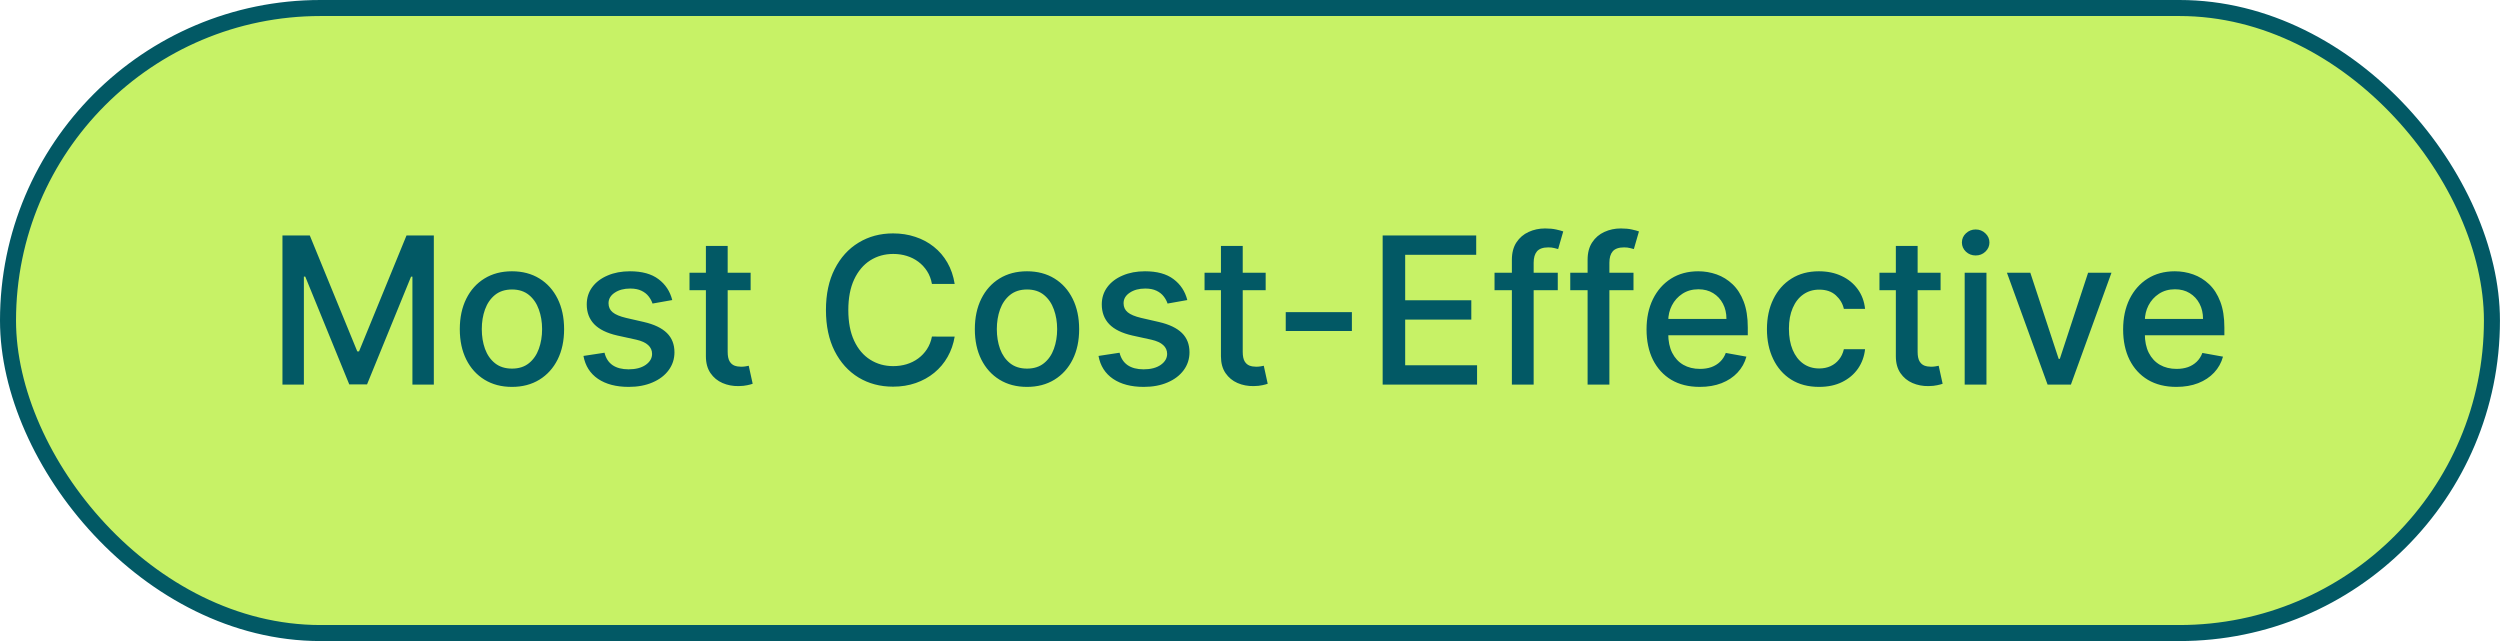
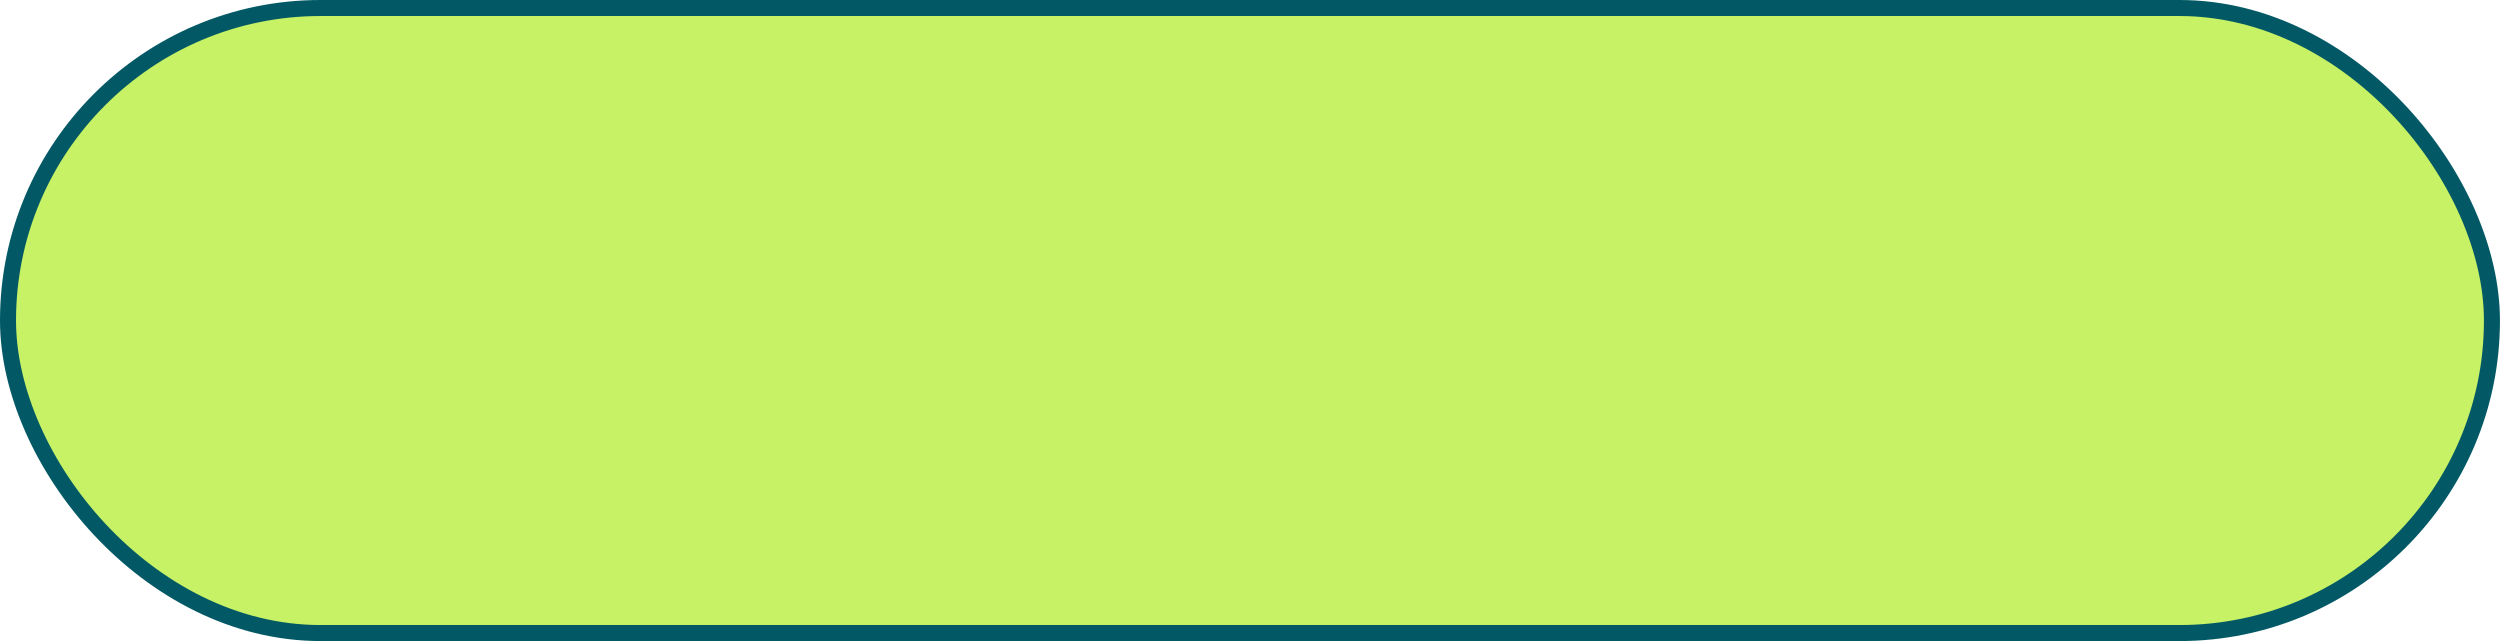
<svg xmlns="http://www.w3.org/2000/svg" width="156" height="40" viewBox="0 0 156 40" fill="none">
  <rect x="0.5" y="0.5" width="154.997" height="39.002" rx="19.501" fill="#C7F266" />
  <rect x="0.5" y="0.5" width="154.997" height="39.002" rx="19.501" stroke="#025965" stroke-width="1" />
-   <path d="M17.625 14.691H19.33L22.294 21.928H22.403L25.367 14.691H27.071V24.001H25.735V17.264H25.649L22.903 23.987H21.794L19.048 17.26H18.962V24.001H17.625V14.691ZM31.945 24.142C31.291 24.142 30.72 23.992 30.232 23.692C29.744 23.392 29.365 22.972 29.095 22.433C28.826 21.893 28.691 21.263 28.691 20.542C28.691 19.817 28.826 19.184 29.095 18.642C29.365 18.099 29.744 17.678 30.232 17.378C30.72 17.078 31.291 16.928 31.945 16.928C32.6 16.928 33.171 17.078 33.659 17.378C34.147 17.678 34.526 18.099 34.796 18.642C35.065 19.184 35.2 19.817 35.2 20.542C35.2 21.263 35.065 21.893 34.796 22.433C34.526 22.972 34.147 23.392 33.659 23.692C33.171 23.992 32.6 24.142 31.945 24.142ZM31.95 23.001C32.374 23.001 32.726 22.889 33.005 22.664C33.283 22.44 33.489 22.142 33.623 21.769C33.759 21.396 33.827 20.986 33.827 20.537C33.827 20.092 33.759 19.683 33.623 19.31C33.489 18.934 33.283 18.633 33.005 18.405C32.726 18.178 32.374 18.064 31.95 18.064C31.523 18.064 31.168 18.178 30.886 18.405C30.608 18.633 30.4 18.934 30.264 19.31C30.13 19.683 30.064 20.092 30.064 20.537C30.064 20.986 30.13 21.396 30.264 21.769C30.4 22.142 30.608 22.44 30.886 22.664C31.168 22.889 31.523 23.001 31.95 23.001ZM41.949 18.723L40.717 18.942C40.666 18.784 40.584 18.634 40.472 18.491C40.363 18.349 40.214 18.232 40.026 18.142C39.839 18.051 39.604 18.005 39.322 18.005C38.937 18.005 38.616 18.091 38.358 18.264C38.101 18.434 37.972 18.654 37.972 18.923C37.972 19.157 38.058 19.345 38.231 19.487C38.404 19.63 38.682 19.746 39.067 19.837L40.176 20.092C40.819 20.24 41.298 20.469 41.613 20.778C41.928 21.087 42.086 21.489 42.086 21.983C42.086 22.401 41.964 22.773 41.722 23.101C41.483 23.425 41.148 23.68 40.717 23.864C40.29 24.049 39.795 24.142 39.231 24.142C38.449 24.142 37.811 23.975 37.317 23.642C36.823 23.305 36.52 22.828 36.408 22.21L37.722 22.01C37.804 22.352 37.972 22.611 38.226 22.787C38.481 22.96 38.813 23.046 39.222 23.046C39.667 23.046 40.023 22.954 40.29 22.769C40.557 22.581 40.69 22.352 40.69 22.083C40.69 21.864 40.608 21.681 40.445 21.533C40.284 21.384 40.037 21.272 39.704 21.196L38.522 20.937C37.87 20.789 37.389 20.552 37.076 20.228C36.767 19.904 36.613 19.493 36.613 18.996C36.613 18.584 36.728 18.223 36.958 17.914C37.188 17.605 37.507 17.364 37.913 17.192C38.319 17.016 38.784 16.928 39.308 16.928C40.063 16.928 40.657 17.091 41.09 17.419C41.523 17.743 41.81 18.178 41.949 18.723ZM46.839 17.019V18.11H43.025V17.019H46.839ZM44.048 15.346H45.407V21.951C45.407 22.214 45.447 22.413 45.526 22.546C45.604 22.677 45.706 22.766 45.83 22.814C45.957 22.86 46.095 22.883 46.244 22.883C46.353 22.883 46.448 22.875 46.53 22.86C46.612 22.845 46.676 22.833 46.721 22.823L46.967 23.946C46.888 23.977 46.776 24.007 46.63 24.037C46.485 24.071 46.303 24.089 46.085 24.092C45.727 24.098 45.394 24.034 45.085 23.901C44.776 23.767 44.526 23.561 44.335 23.283C44.144 23.004 44.048 22.654 44.048 22.233V15.346ZM59.572 17.719H58.153C58.099 17.416 57.997 17.149 57.849 16.919C57.7 16.688 57.519 16.493 57.303 16.332C57.088 16.172 56.847 16.05 56.581 15.969C56.317 15.887 56.037 15.846 55.74 15.846C55.203 15.846 54.723 15.981 54.299 16.25C53.877 16.52 53.544 16.916 53.299 17.437C53.056 17.958 52.935 18.595 52.935 19.346C52.935 20.104 53.056 20.743 53.299 21.264C53.544 21.786 53.879 22.18 54.303 22.446C54.727 22.713 55.205 22.846 55.735 22.846C56.029 22.846 56.308 22.807 56.571 22.728C56.838 22.646 57.079 22.527 57.294 22.369C57.509 22.211 57.691 22.019 57.84 21.792C57.991 21.561 58.096 21.298 58.153 21.001L59.572 21.005C59.496 21.463 59.349 21.884 59.131 22.269C58.916 22.651 58.638 22.981 58.299 23.26C57.962 23.536 57.578 23.749 57.144 23.901C56.711 24.052 56.238 24.128 55.726 24.128C54.92 24.128 54.202 23.937 53.571 23.555C52.941 23.171 52.444 22.62 52.08 21.905C51.72 21.19 51.539 20.337 51.539 19.346C51.539 18.352 51.721 17.499 52.085 16.787C52.449 16.072 52.946 15.523 53.576 15.141C54.206 14.757 54.923 14.564 55.726 14.564C56.22 14.564 56.681 14.635 57.108 14.778C57.538 14.917 57.925 15.123 58.267 15.396C58.609 15.666 58.893 15.996 59.117 16.387C59.341 16.775 59.493 17.219 59.572 17.719ZM64.084 24.142C63.43 24.142 62.858 23.992 62.37 23.692C61.883 23.392 61.504 22.972 61.234 22.433C60.964 21.893 60.83 21.263 60.83 20.542C60.83 19.817 60.964 19.184 61.234 18.642C61.504 18.099 61.883 17.678 62.37 17.378C62.858 17.078 63.43 16.928 64.084 16.928C64.739 16.928 65.31 17.078 65.798 17.378C66.286 17.678 66.665 18.099 66.934 18.642C67.204 19.184 67.339 19.817 67.339 20.542C67.339 21.263 67.204 21.893 66.934 22.433C66.665 22.972 66.286 23.392 65.798 23.692C65.31 23.992 64.739 24.142 64.084 24.142ZM64.089 23.001C64.513 23.001 64.865 22.889 65.143 22.664C65.422 22.44 65.628 22.142 65.762 21.769C65.898 21.396 65.966 20.986 65.966 20.537C65.966 20.092 65.898 19.683 65.762 19.31C65.628 18.934 65.422 18.633 65.143 18.405C64.865 18.178 64.513 18.064 64.089 18.064C63.661 18.064 63.307 18.178 63.025 18.405C62.746 18.633 62.539 18.934 62.402 19.31C62.269 19.683 62.202 20.092 62.202 20.537C62.202 20.986 62.269 21.396 62.402 21.769C62.539 22.142 62.746 22.44 63.025 22.664C63.307 22.889 63.661 23.001 64.089 23.001ZM74.088 18.723L72.856 18.942C72.805 18.784 72.723 18.634 72.611 18.491C72.502 18.349 72.353 18.232 72.165 18.142C71.977 18.051 71.743 18.005 71.461 18.005C71.076 18.005 70.755 18.091 70.497 18.264C70.239 18.434 70.111 18.654 70.111 18.923C70.111 19.157 70.197 19.345 70.37 19.487C70.543 19.63 70.821 19.746 71.206 19.837L72.315 20.092C72.958 20.24 73.436 20.469 73.752 20.778C74.067 21.087 74.224 21.489 74.224 21.983C74.224 22.401 74.103 22.773 73.861 23.101C73.621 23.425 73.287 23.68 72.856 23.864C72.429 24.049 71.933 24.142 71.37 24.142C70.588 24.142 69.95 23.975 69.456 23.642C68.962 23.305 68.659 22.828 68.547 22.21L69.861 22.01C69.942 22.352 70.111 22.611 70.365 22.787C70.62 22.96 70.952 23.046 71.361 23.046C71.806 23.046 72.162 22.954 72.429 22.769C72.696 22.581 72.829 22.352 72.829 22.083C72.829 21.864 72.747 21.681 72.584 21.533C72.423 21.384 72.176 21.272 71.843 21.196L70.661 20.937C70.009 20.789 69.527 20.552 69.215 20.228C68.906 19.904 68.751 19.493 68.751 18.996C68.751 18.584 68.867 18.223 69.097 17.914C69.327 17.605 69.645 17.364 70.052 17.192C70.458 17.016 70.923 16.928 71.447 16.928C72.202 16.928 72.796 17.091 73.229 17.419C73.662 17.743 73.949 18.178 74.088 18.723ZM78.978 17.019V18.11H75.164V17.019H78.978ZM76.187 15.346H77.546V21.951C77.546 22.214 77.586 22.413 77.664 22.546C77.743 22.677 77.845 22.766 77.969 22.814C78.096 22.86 78.234 22.883 78.383 22.883C78.492 22.883 78.587 22.875 78.669 22.86C78.751 22.845 78.814 22.833 78.86 22.823L79.105 23.946C79.026 23.977 78.914 24.007 78.769 24.037C78.624 24.071 78.442 24.089 78.224 24.092C77.866 24.098 77.532 24.034 77.223 23.901C76.914 23.767 76.664 23.561 76.473 23.283C76.282 23.004 76.187 22.654 76.187 22.233V15.346ZM84.358 19.478V20.655H80.23V19.478H84.358ZM86.278 24.001V14.691H92.115V15.9H87.683V18.737H91.81V19.942H87.683V22.792H92.169V24.001H86.278ZM97.205 17.019V18.11H93.259V17.019H97.205ZM94.341 24.001V16.21C94.341 15.773 94.437 15.411 94.627 15.123C94.819 14.832 95.072 14.616 95.387 14.473C95.702 14.328 96.044 14.255 96.414 14.255C96.687 14.255 96.92 14.278 97.114 14.323C97.308 14.366 97.452 14.405 97.546 14.441L97.228 15.541C97.164 15.523 97.082 15.502 96.982 15.478C96.882 15.45 96.761 15.437 96.618 15.437C96.288 15.437 96.052 15.519 95.909 15.682C95.77 15.846 95.7 16.082 95.7 16.392V24.001H94.341ZM101.93 17.019V18.11H97.984V17.019H101.93ZM99.066 24.001V16.21C99.066 15.773 99.162 15.411 99.353 15.123C99.544 14.832 99.797 14.616 100.112 14.473C100.427 14.328 100.769 14.255 101.139 14.255C101.412 14.255 101.645 14.278 101.839 14.323C102.033 14.366 102.177 14.405 102.271 14.441L101.953 15.541C101.889 15.523 101.807 15.502 101.707 15.478C101.607 15.45 101.486 15.437 101.344 15.437C101.013 15.437 100.777 15.519 100.635 15.682C100.495 15.846 100.426 16.082 100.426 16.392V24.001H99.066ZM106.067 24.142C105.379 24.142 104.786 23.995 104.289 23.701C103.795 23.404 103.414 22.987 103.144 22.451C102.877 21.911 102.744 21.279 102.744 20.555C102.744 19.84 102.877 19.21 103.144 18.664C103.414 18.119 103.789 17.693 104.271 17.387C104.756 17.081 105.323 16.928 105.971 16.928C106.365 16.928 106.747 16.993 107.117 17.123C107.486 17.254 107.818 17.458 108.112 17.737C108.406 18.016 108.638 18.378 108.808 18.823C108.977 19.266 109.062 19.804 109.062 20.437V20.919H103.512V19.901H107.73C107.73 19.543 107.658 19.226 107.512 18.951C107.367 18.672 107.162 18.452 106.899 18.291C106.638 18.131 106.332 18.051 105.98 18.051C105.598 18.051 105.265 18.145 104.98 18.332C104.698 18.517 104.48 18.76 104.326 19.06C104.174 19.357 104.098 19.68 104.098 20.028V20.823C104.098 21.29 104.18 21.687 104.344 22.014C104.511 22.342 104.742 22.592 105.039 22.764C105.336 22.934 105.683 23.019 106.08 23.019C106.338 23.019 106.573 22.983 106.785 22.91C106.997 22.834 107.18 22.722 107.335 22.573C107.489 22.425 107.608 22.242 107.689 22.023L108.976 22.255C108.873 22.634 108.688 22.966 108.421 23.251C108.158 23.533 107.826 23.752 107.426 23.91C107.029 24.064 106.576 24.142 106.067 24.142ZM113.511 24.142C112.835 24.142 112.254 23.989 111.766 23.683C111.281 23.374 110.908 22.948 110.648 22.405C110.387 21.863 110.257 21.242 110.257 20.542C110.257 19.832 110.39 19.207 110.657 18.664C110.923 18.119 111.299 17.693 111.784 17.387C112.269 17.081 112.84 16.928 113.498 16.928C114.028 16.928 114.501 17.026 114.916 17.223C115.331 17.417 115.666 17.69 115.92 18.041C116.178 18.393 116.331 18.804 116.38 19.273H115.057C114.984 18.946 114.817 18.664 114.557 18.428C114.299 18.192 113.954 18.073 113.52 18.073C113.142 18.073 112.81 18.173 112.525 18.373C112.243 18.57 112.023 18.852 111.866 19.219C111.708 19.582 111.629 20.013 111.629 20.51C111.629 21.019 111.707 21.458 111.861 21.828C112.016 22.198 112.234 22.484 112.516 22.687C112.801 22.89 113.136 22.992 113.52 22.992C113.778 22.992 114.011 22.945 114.22 22.851C114.433 22.754 114.61 22.616 114.752 22.437C114.898 22.258 114.999 22.043 115.057 21.792H116.38C116.331 22.243 116.184 22.646 115.939 23.001C115.693 23.355 115.364 23.634 114.952 23.837C114.543 24.04 114.063 24.142 113.511 24.142ZM121.092 17.019V18.11H117.278V17.019H121.092ZM118.301 15.346H119.66V21.951C119.66 22.214 119.7 22.413 119.779 22.546C119.857 22.677 119.959 22.766 120.083 22.814C120.21 22.86 120.348 22.883 120.497 22.883C120.606 22.883 120.701 22.875 120.783 22.86C120.865 22.845 120.929 22.833 120.974 22.823L121.22 23.946C121.141 23.977 121.029 24.007 120.883 24.037C120.738 24.071 120.556 24.089 120.338 24.092C119.98 24.098 119.647 24.034 119.338 23.901C119.029 23.767 118.779 23.561 118.588 23.283C118.397 23.004 118.301 22.654 118.301 22.233V15.346ZM122.596 24.001V17.019H123.955V24.001H122.596ZM123.282 15.941C123.046 15.941 122.843 15.863 122.673 15.705C122.506 15.544 122.423 15.354 122.423 15.132C122.423 14.908 122.506 14.717 122.673 14.56C122.843 14.399 123.046 14.319 123.282 14.319C123.518 14.319 123.72 14.399 123.887 14.56C124.056 14.717 124.141 14.908 124.141 15.132C124.141 15.354 124.056 15.544 123.887 15.705C123.72 15.863 123.518 15.941 123.282 15.941ZM131.756 17.019L129.224 24.001H127.77L125.233 17.019H126.692L128.461 22.392H128.533L130.297 17.019H131.756ZM135.805 24.142C135.117 24.142 134.525 23.995 134.028 23.701C133.534 23.404 133.152 22.987 132.883 22.451C132.616 21.911 132.483 21.279 132.483 20.555C132.483 19.84 132.616 19.21 132.883 18.664C133.152 18.119 133.528 17.693 134.01 17.387C134.495 17.081 135.061 16.928 135.71 16.928C136.104 16.928 136.486 16.993 136.855 17.123C137.225 17.254 137.557 17.458 137.851 17.737C138.145 18.016 138.377 18.378 138.546 18.823C138.716 19.266 138.801 19.804 138.801 20.437V20.919H133.251V19.901H137.469C137.469 19.543 137.396 19.226 137.251 18.951C137.105 18.672 136.901 18.452 136.637 18.291C136.377 18.131 136.071 18.051 135.719 18.051C135.337 18.051 135.004 18.145 134.719 18.332C134.437 18.517 134.219 18.76 134.064 19.06C133.913 19.357 133.837 19.68 133.837 20.028V20.823C133.837 21.29 133.919 21.687 134.083 22.014C134.249 22.342 134.481 22.592 134.778 22.764C135.075 22.934 135.422 23.019 135.819 23.019C136.077 23.019 136.311 22.983 136.524 22.91C136.736 22.834 136.919 22.722 137.074 22.573C137.228 22.425 137.346 22.242 137.428 22.023L138.715 22.255C138.612 22.634 138.427 22.966 138.16 23.251C137.896 23.533 137.565 23.752 137.165 23.91C136.768 24.064 136.314 24.142 135.805 24.142Z" fill="#025965" />
</svg>